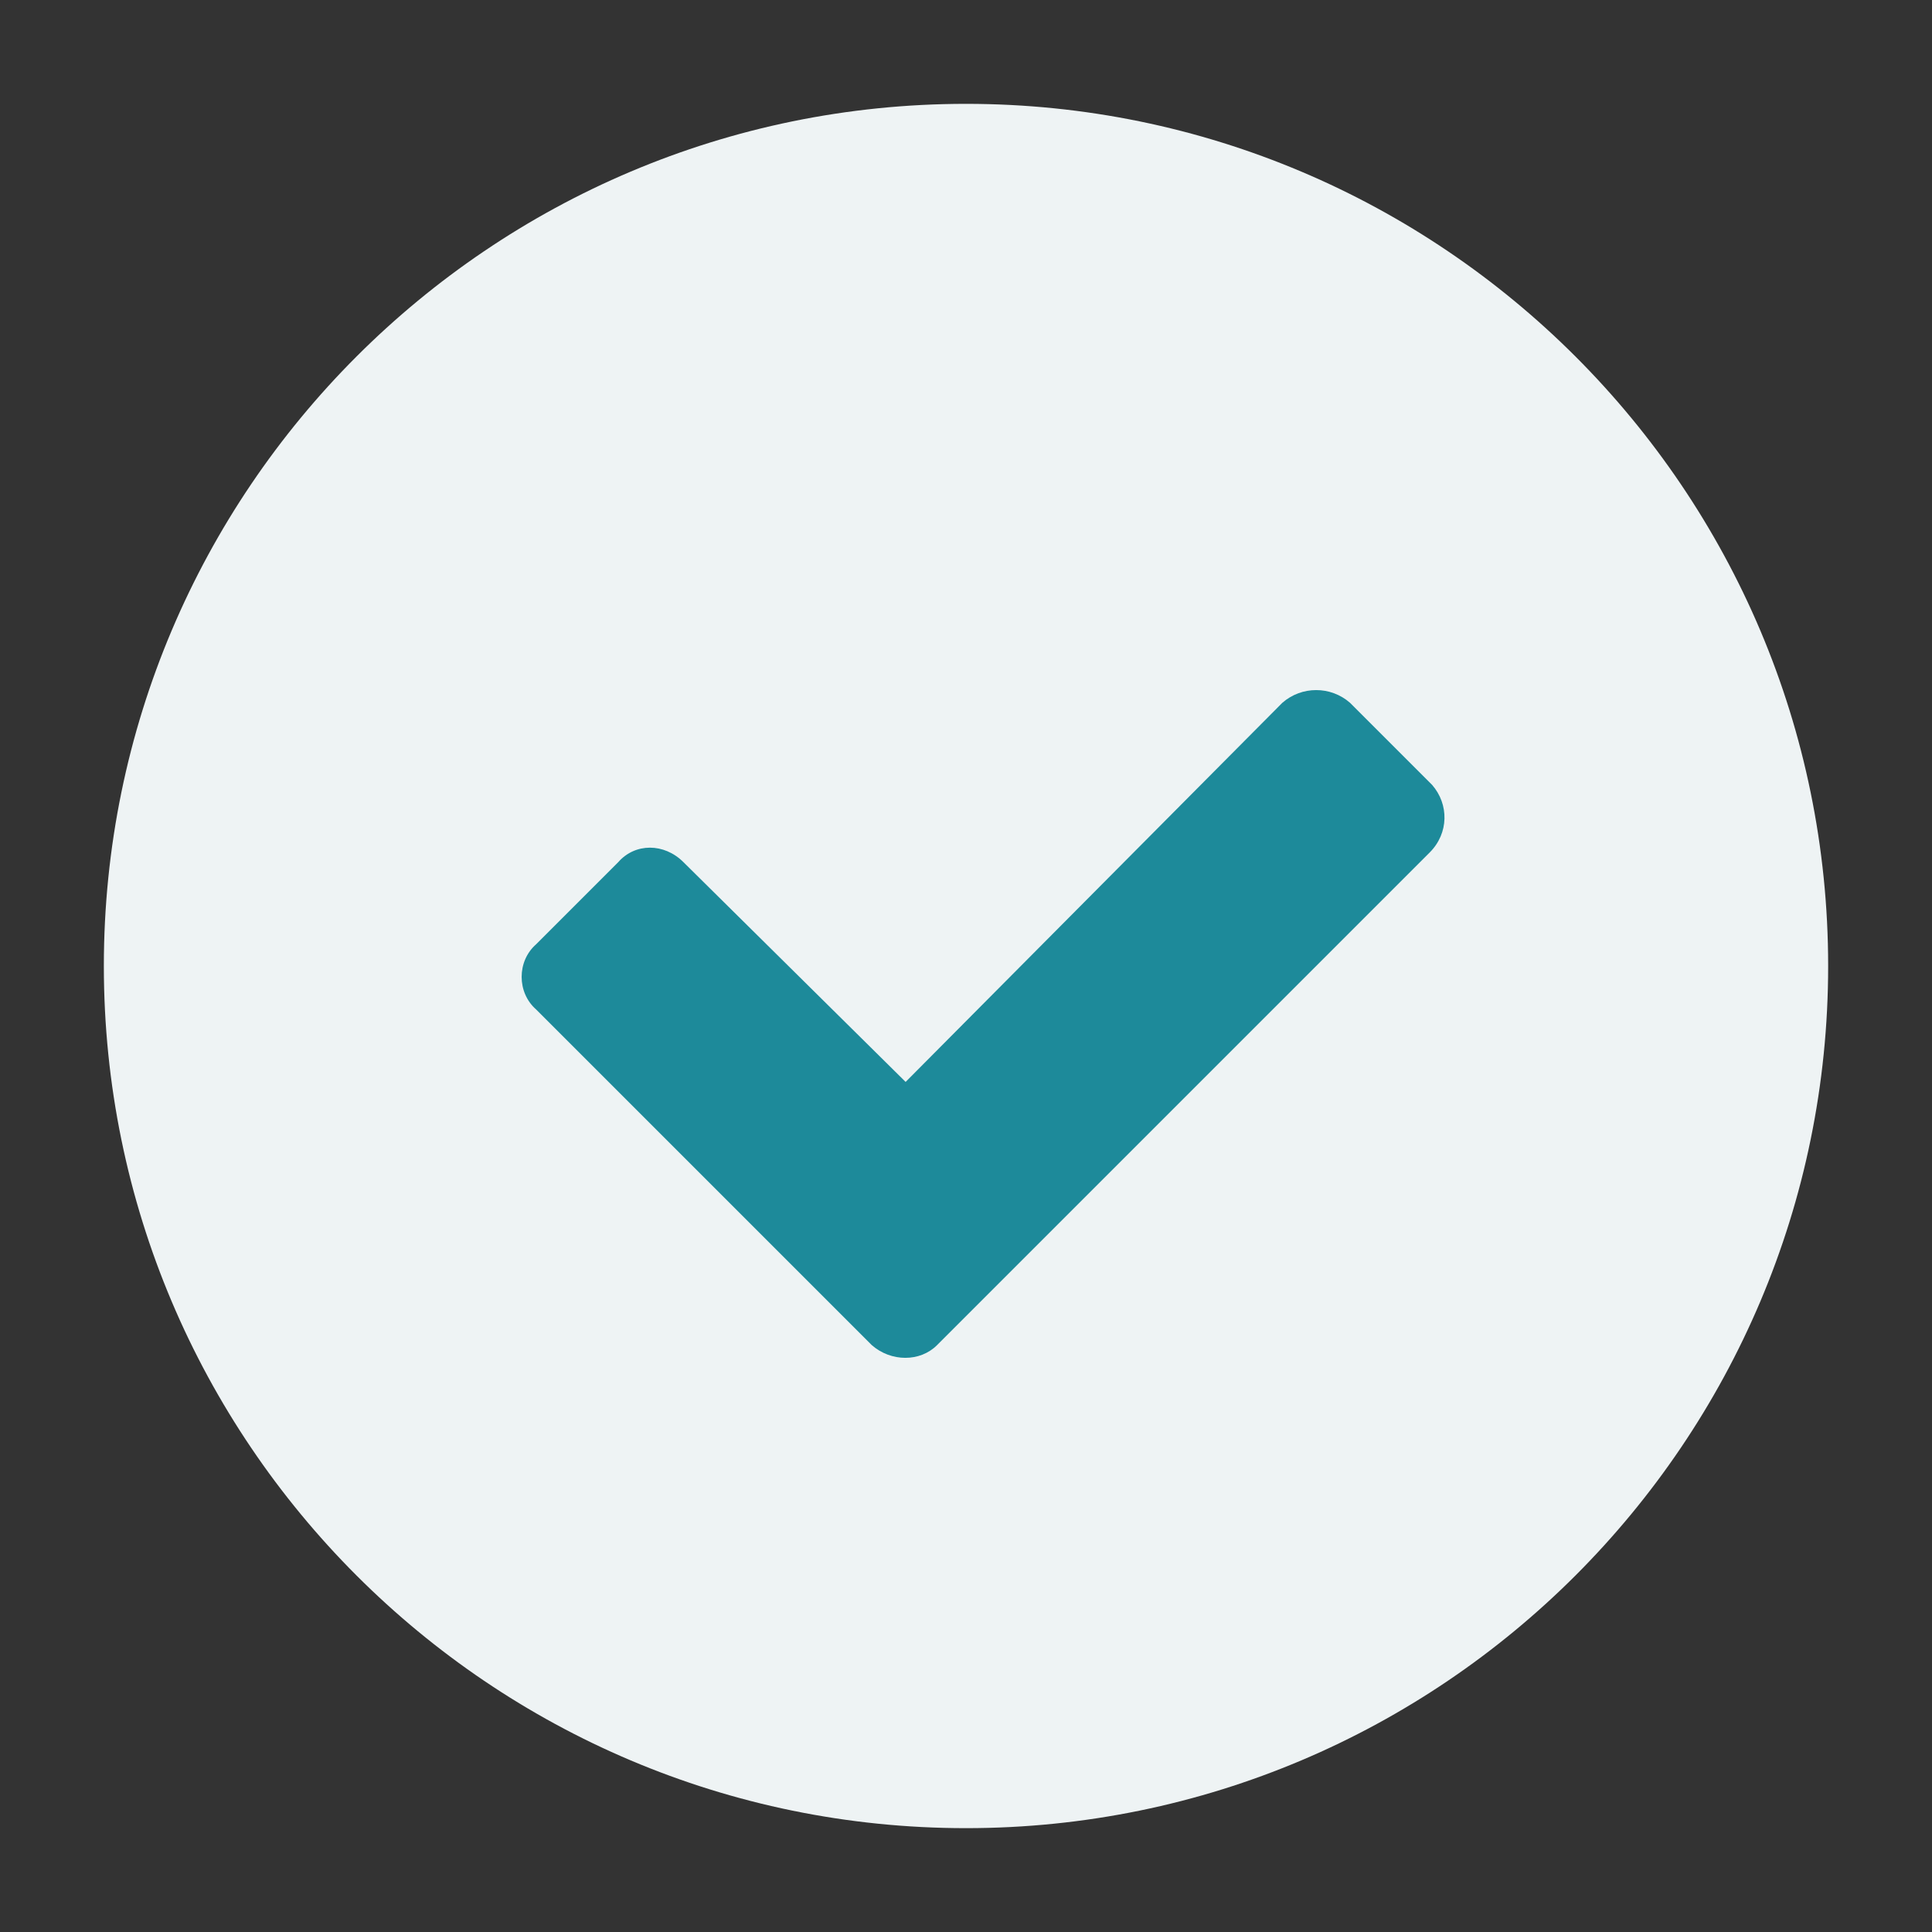
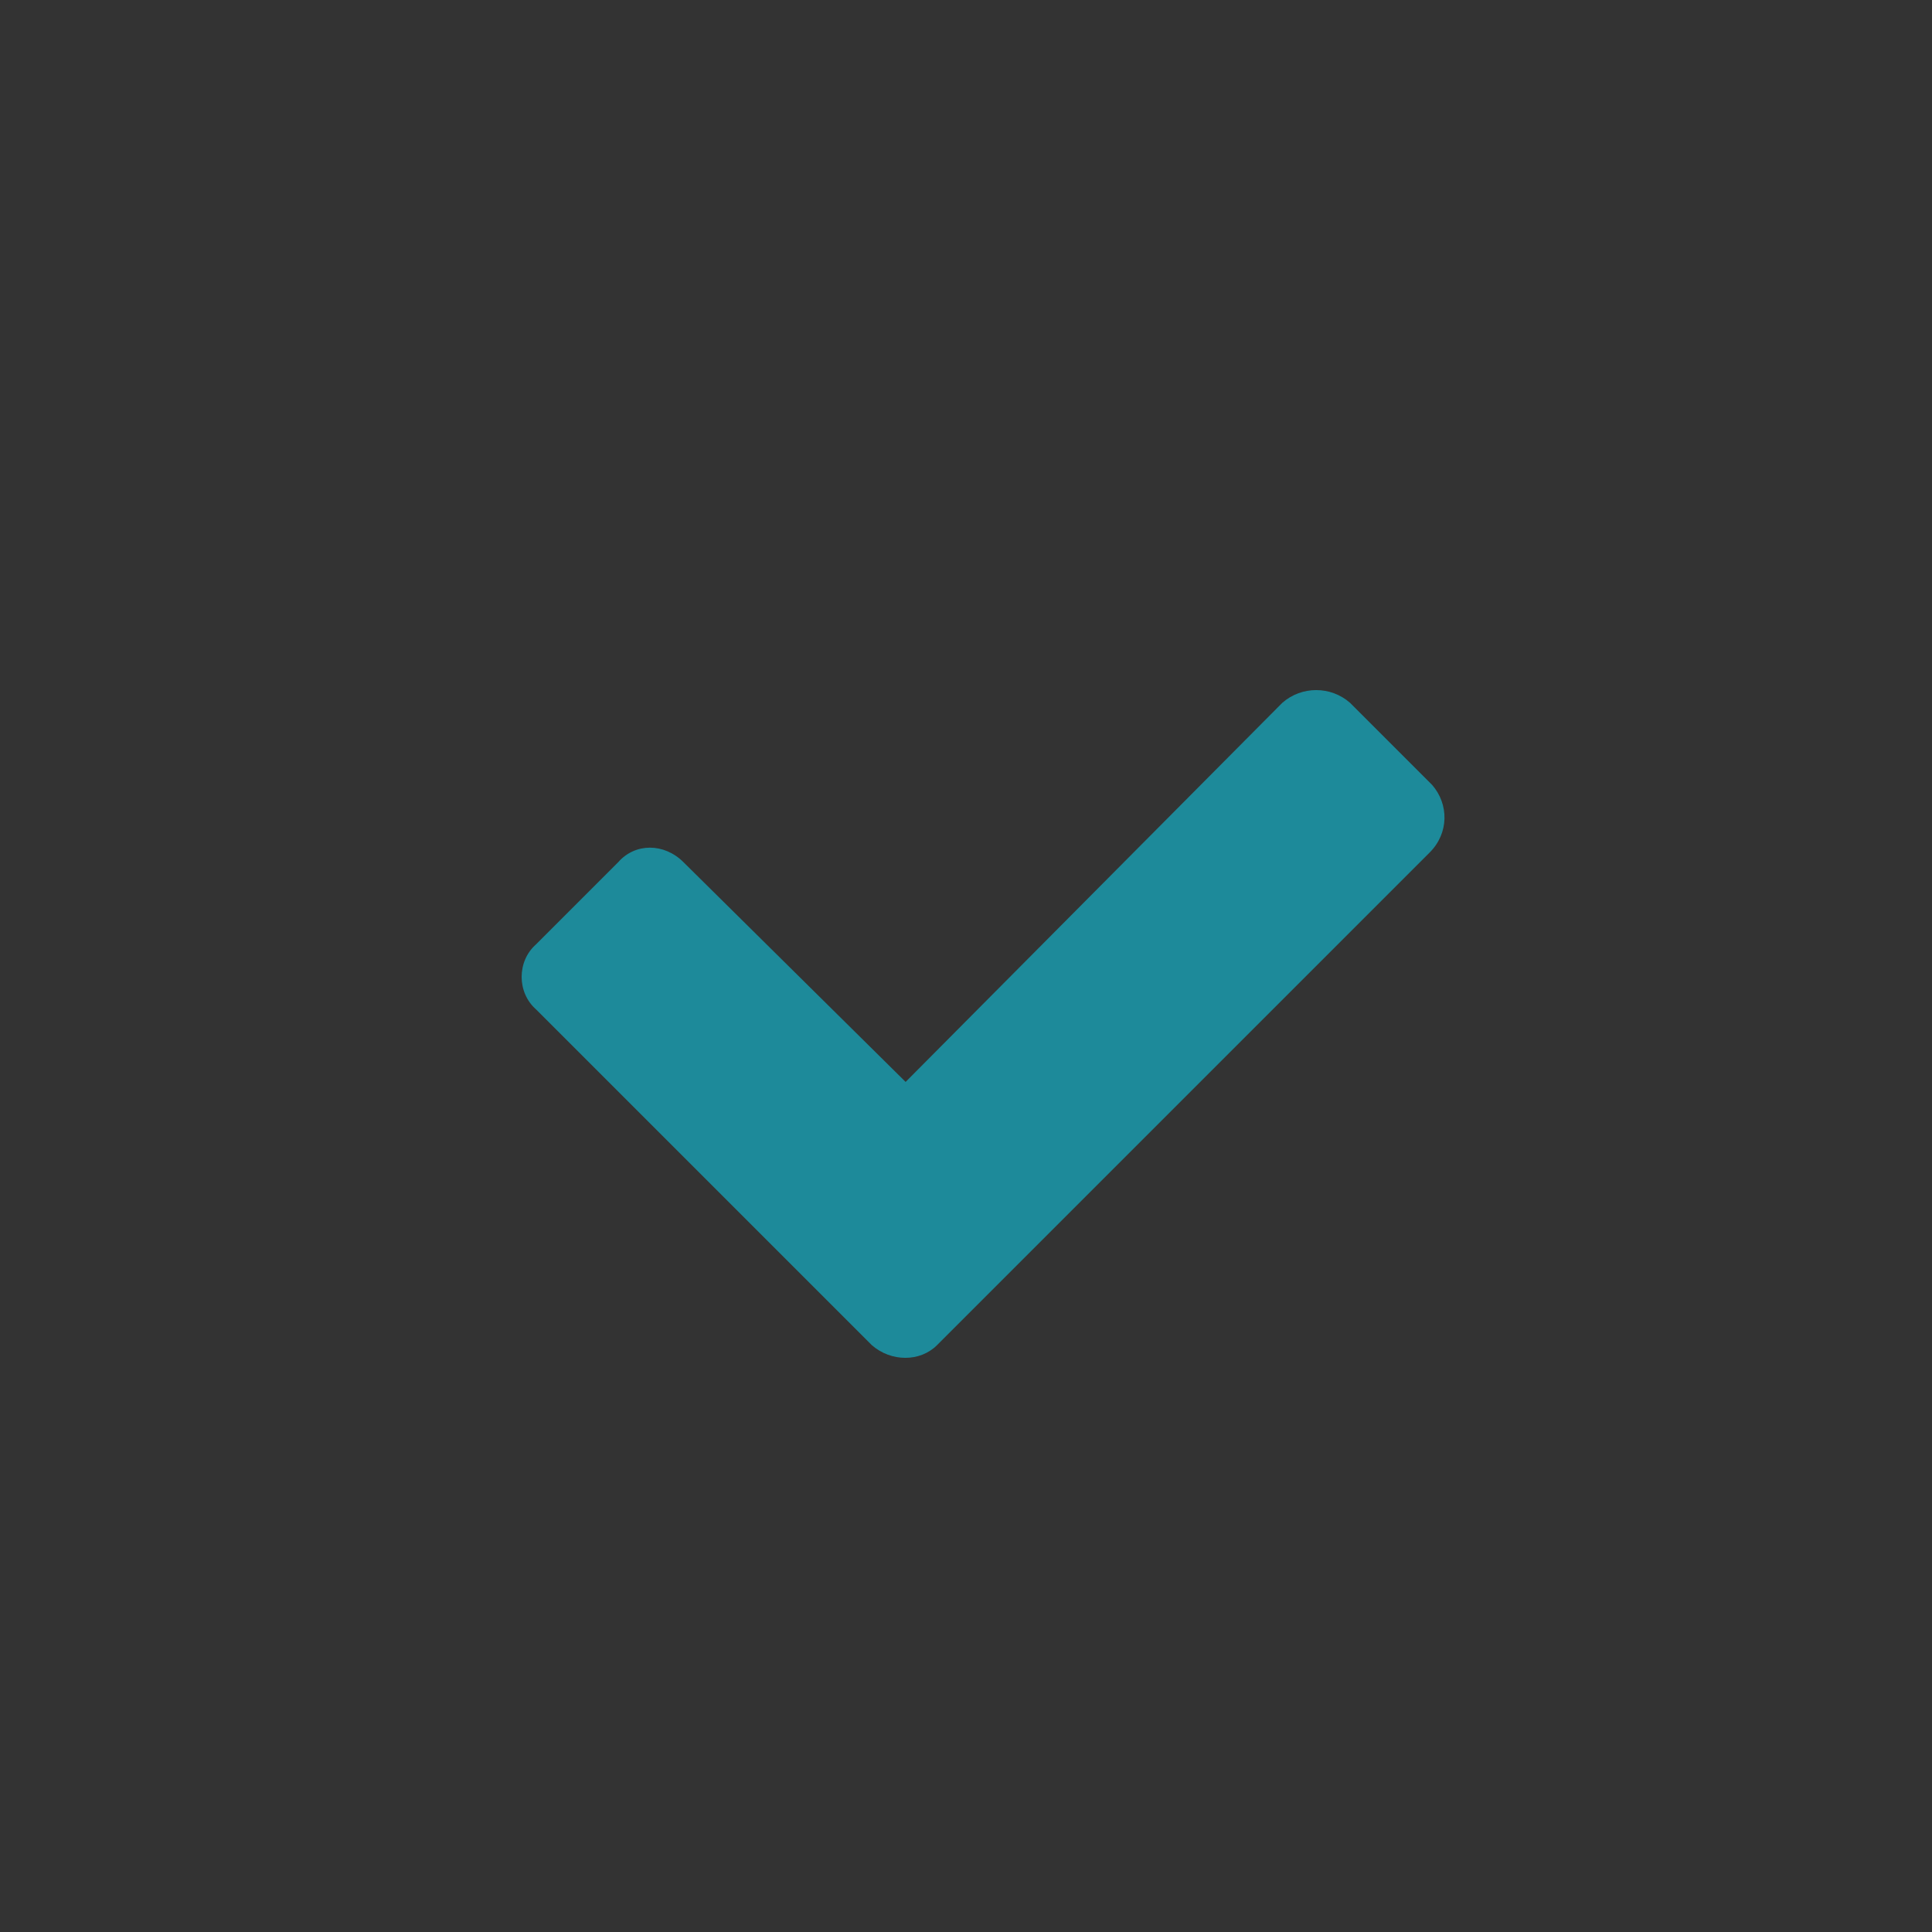
<svg xmlns="http://www.w3.org/2000/svg" version="1.1" id="Capa_1" x="0px" y="0px" viewBox="0 0 8 8" style="enable-background:new 0 0 8 8;" xml:space="preserve">
  <rect x="0" y="0" width="8" height="8" fill="#333333" stroke="none" />
  <style type="text/css">
	.st0{fill-rule:evenodd;clip-rule:evenodd;fill:#EEF3F4;}
	.st1{fill:#1D8A9A;}
</style>
  <g>
-     <path class="st0" d="M0.43,4c0-1.97,1.6-3.57,3.57-3.57c1.97,0,3.57,1.6,3.57,3.57c0,1.97-1.6,3.57-3.57,3.57S0.43,5.97,0.43,4z" />
    <path class="st1" d="M5.31,2.91L3.75,4.48L2.83,3.57c-0.08-0.08-0.2-0.08-0.27,0L2.22,3.91c-0.08,0.07-0.08,0.2,0,0.27l1.05,1.05   l0.34,0.34c0.08,0.07,0.2,0.07,0.27,0l0.34-0.34l1.7-1.7C6,3.45,6,3.33,5.93,3.25L5.59,2.91C5.51,2.84,5.39,2.84,5.31,2.91z" />
  </g>
</svg>